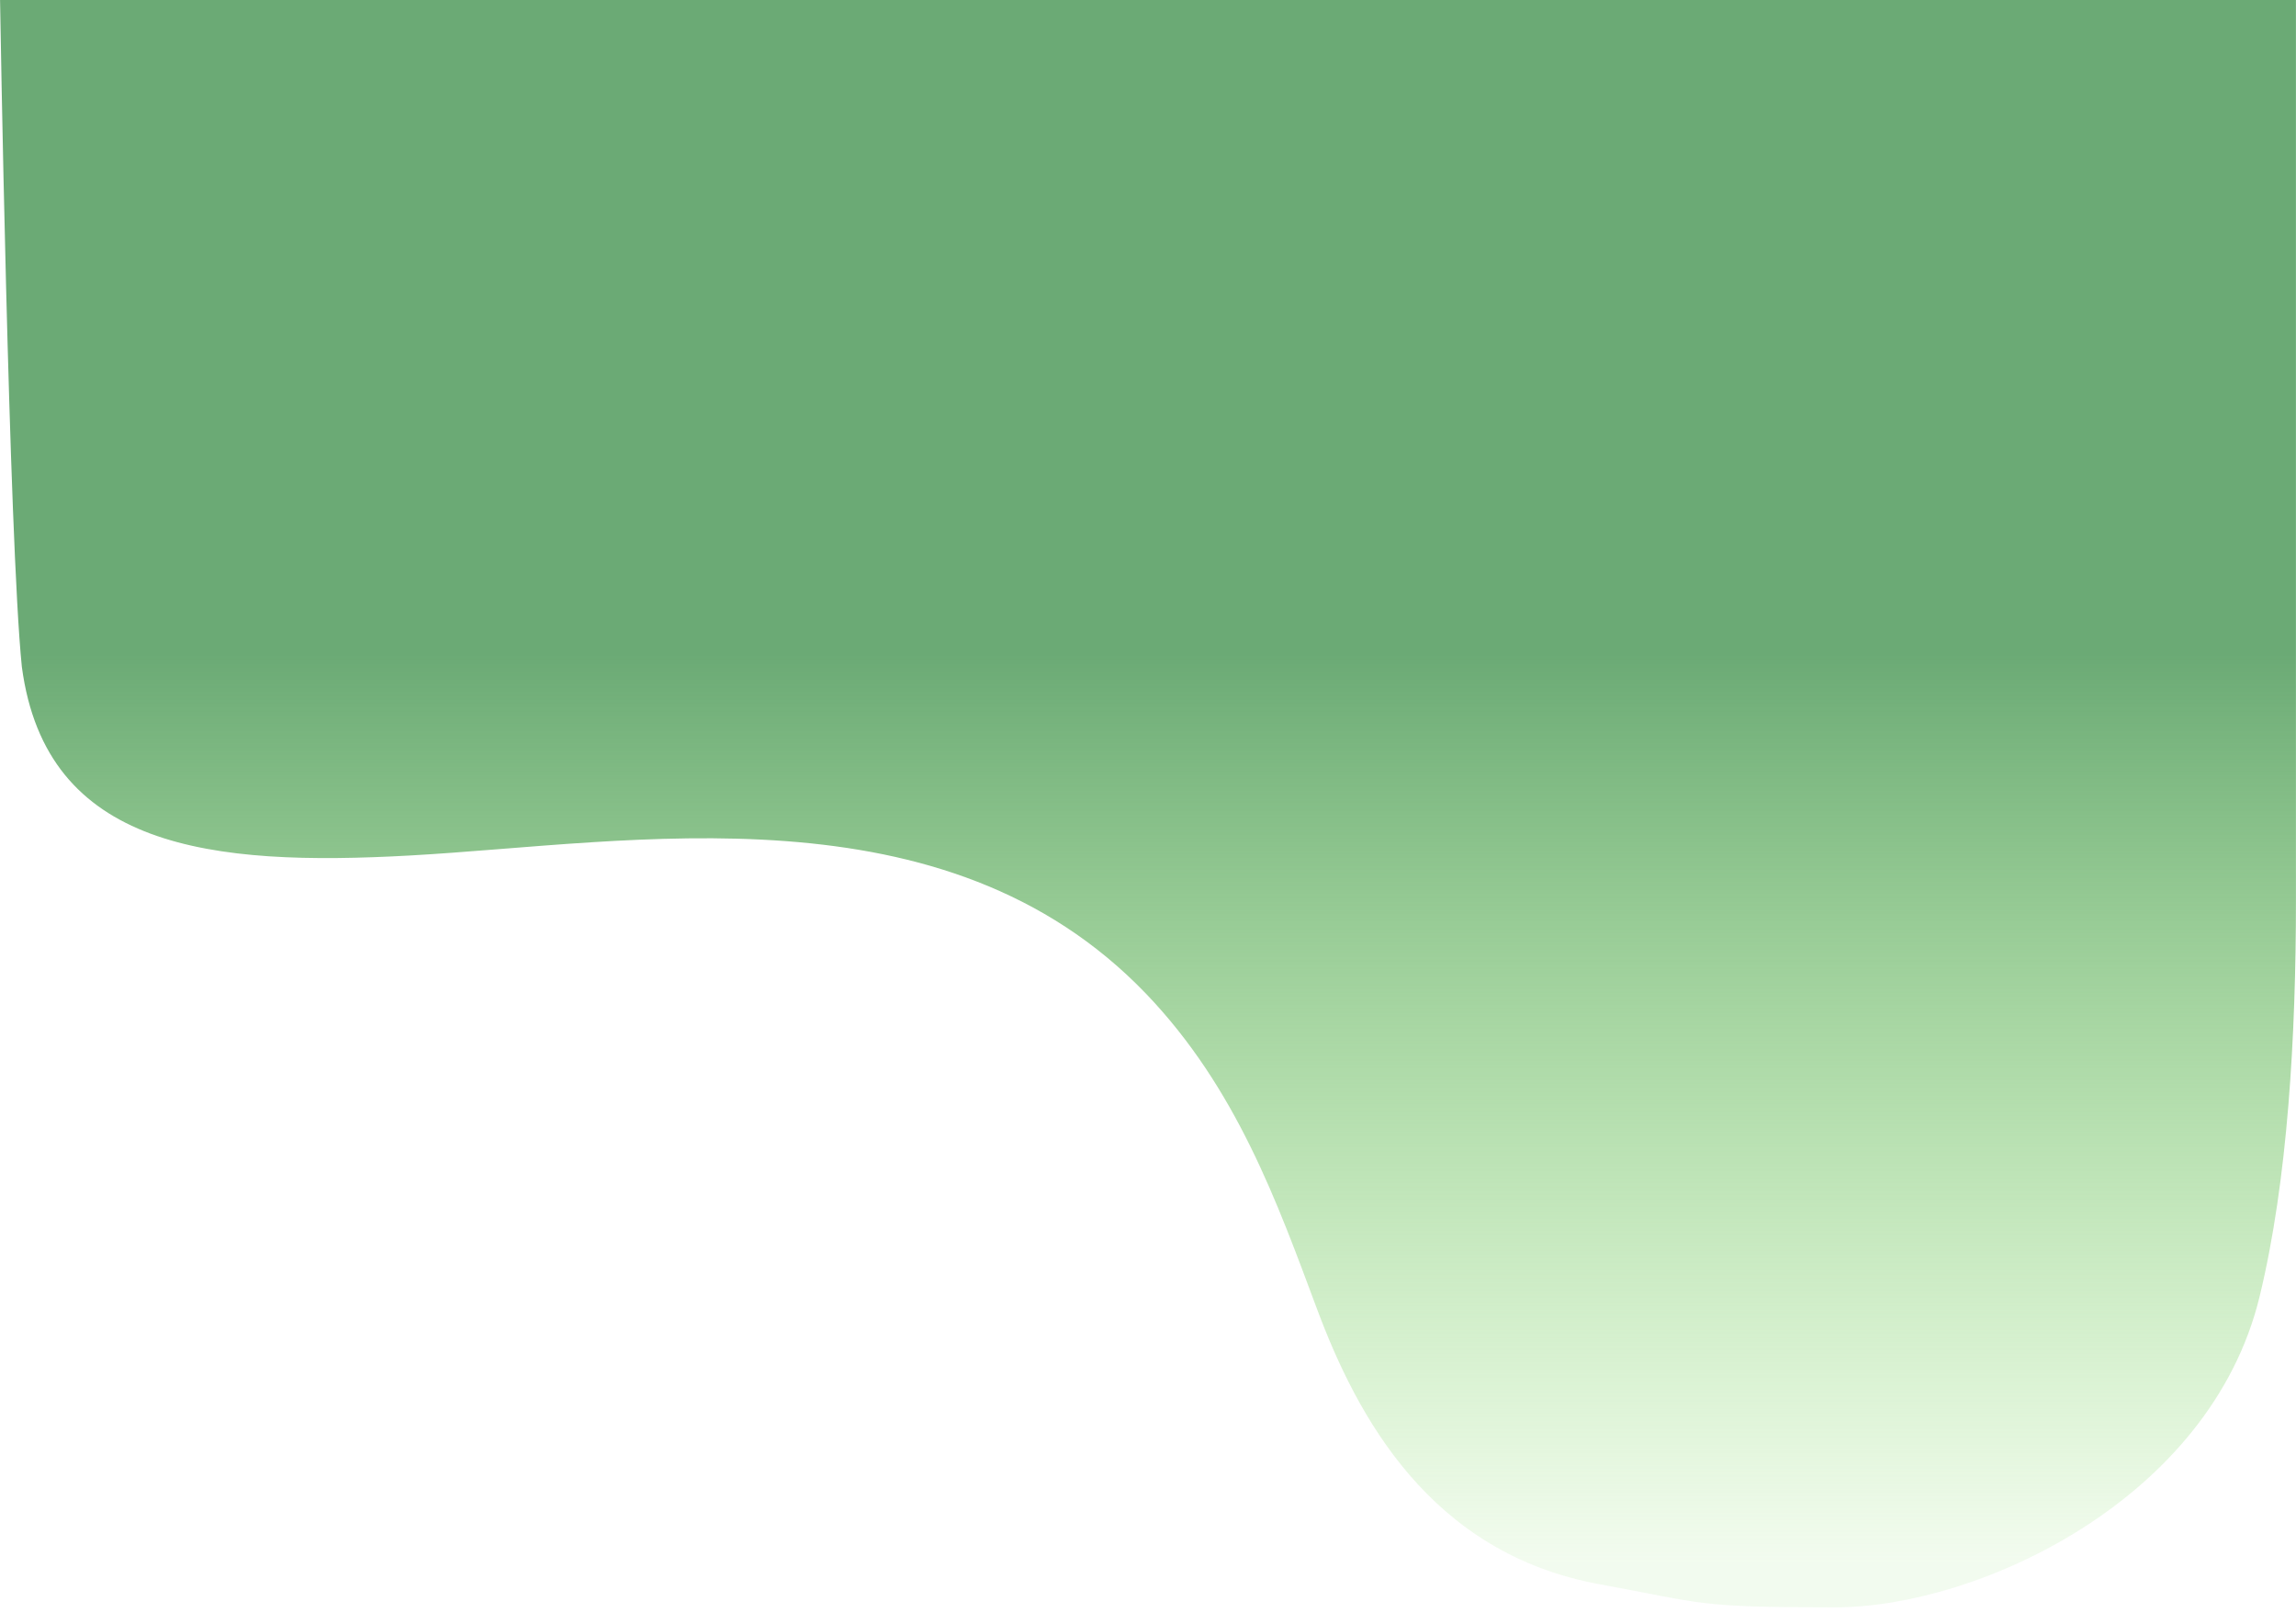
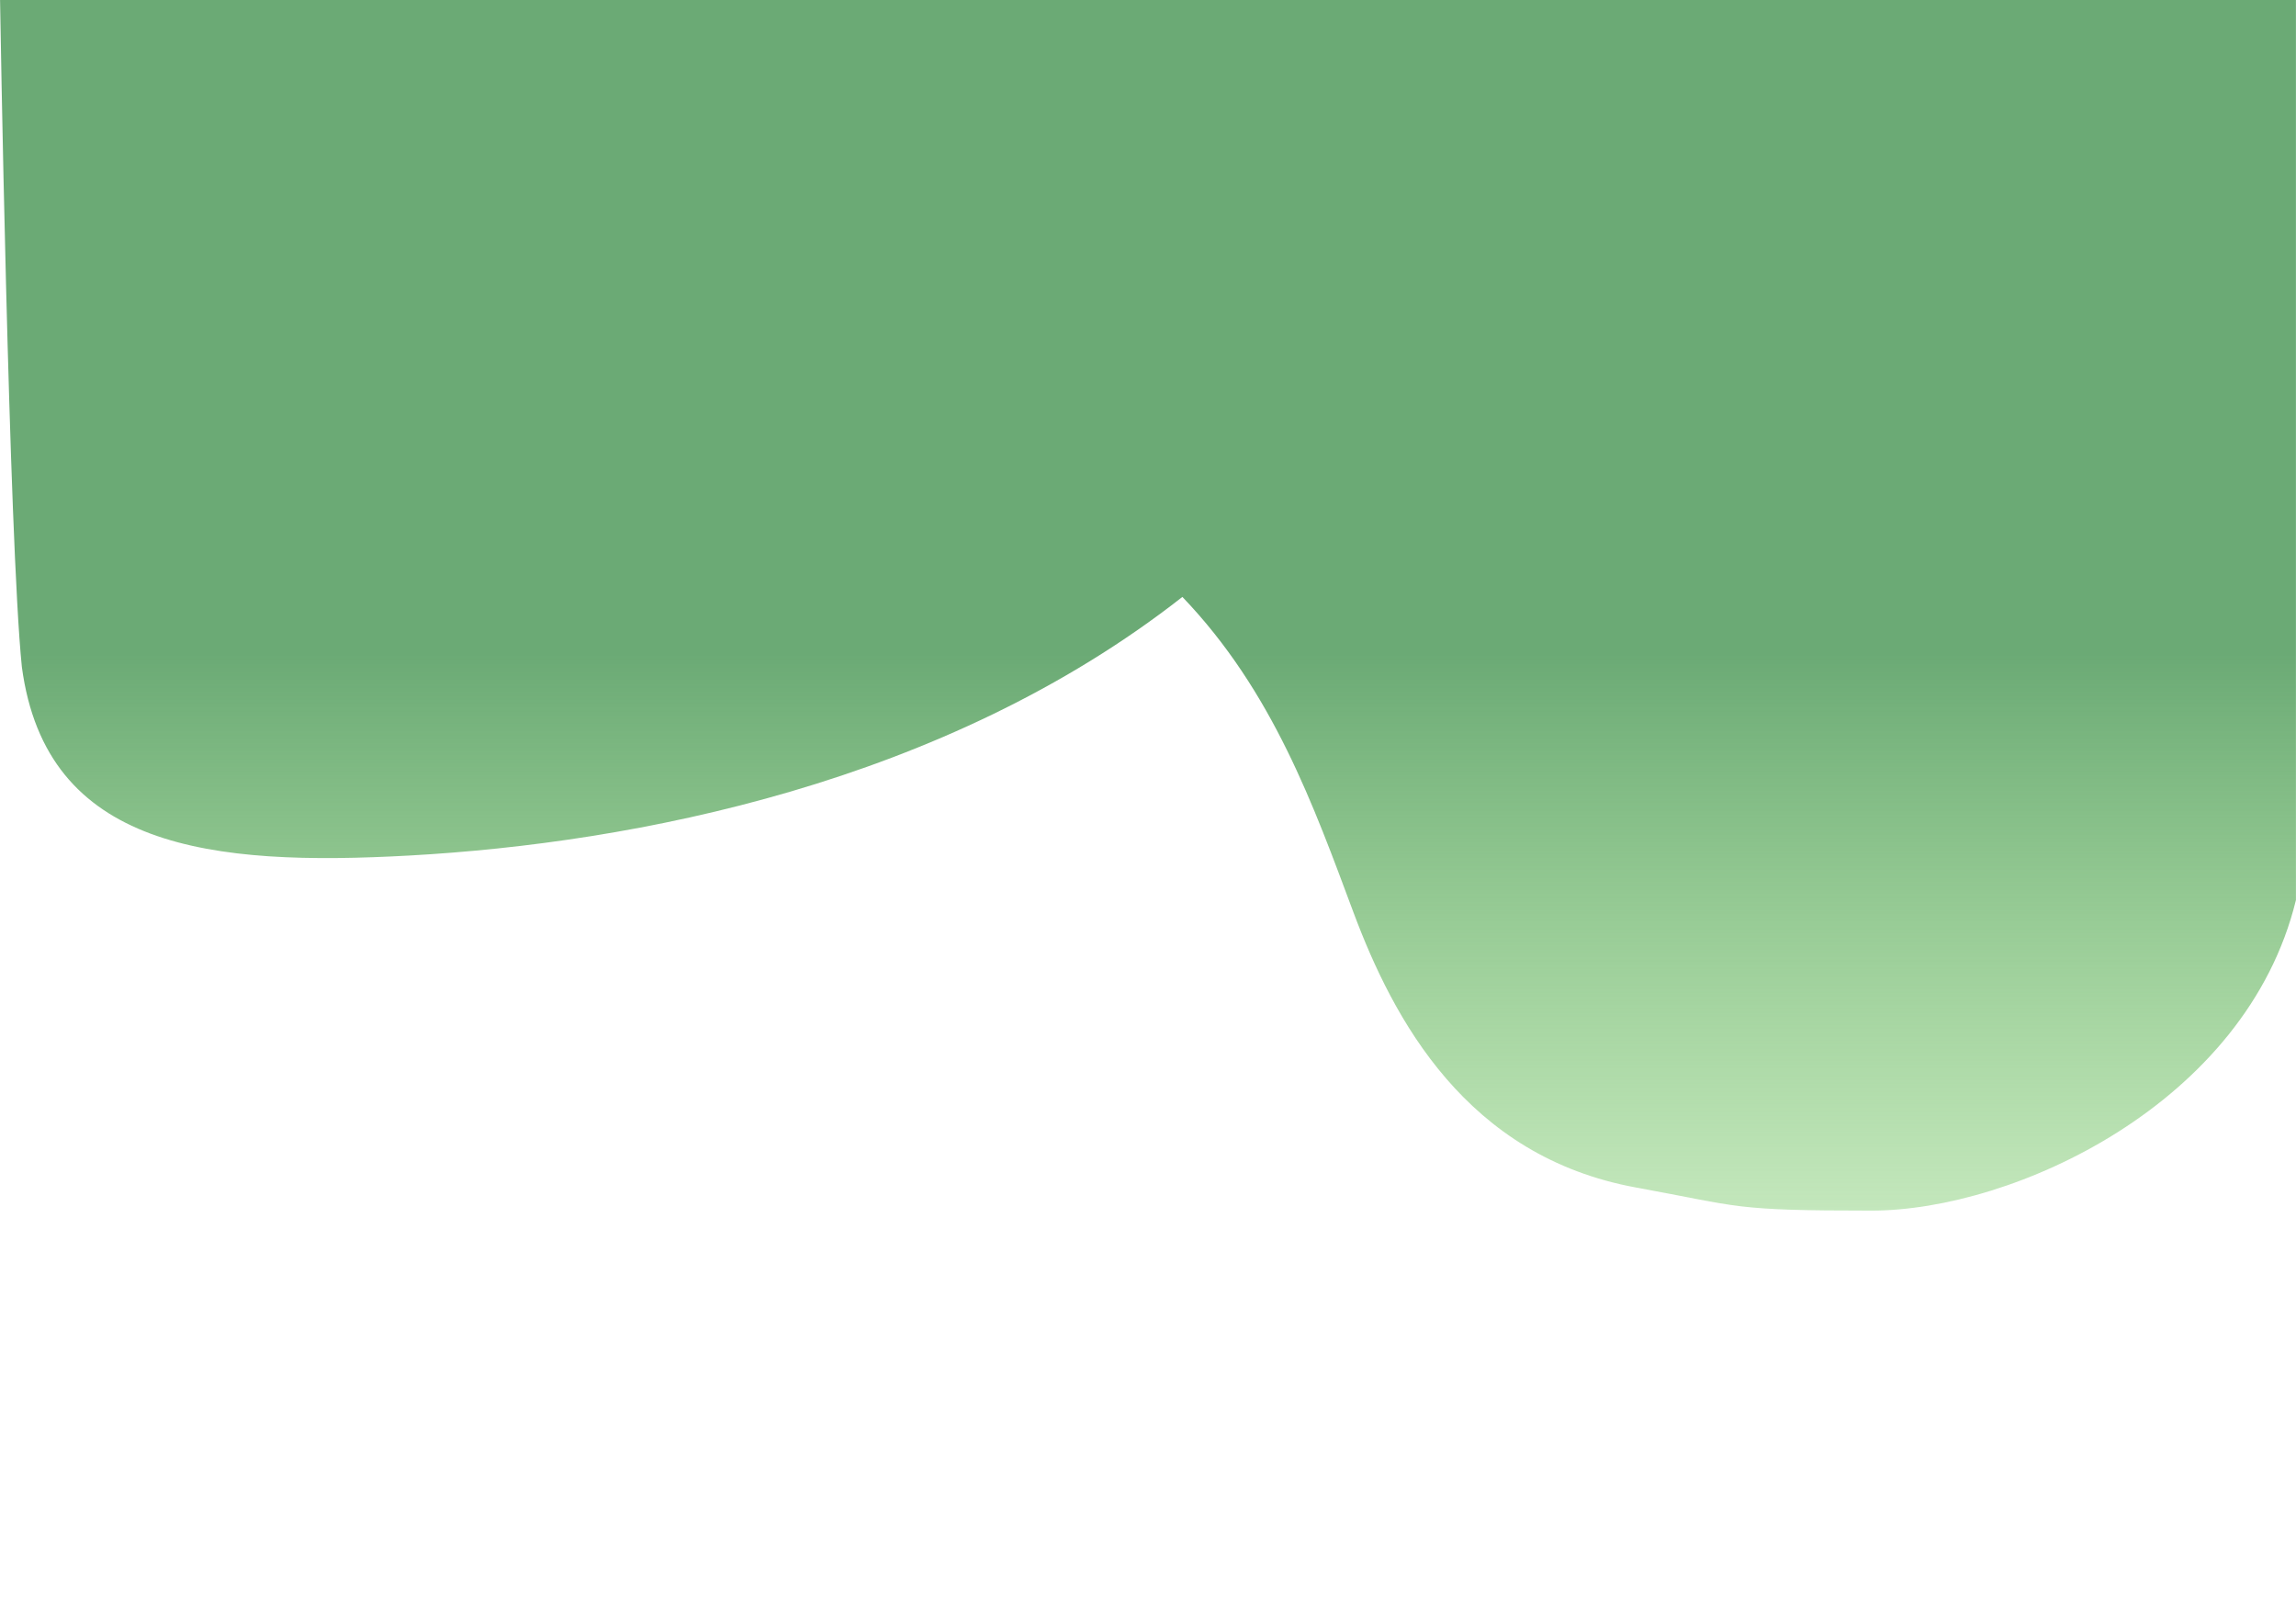
<svg xmlns="http://www.w3.org/2000/svg" version="1.1" id="Layer_1" x="0px" y="0px" width="1843.309px" height="1303.719px" viewBox="0 0 1843.309 1303.719" enable-background="new 0 0 1843.309 1303.719" xml:space="preserve">
  <linearGradient id="SVGID_1_" gradientUnits="userSpaceOnUse" x1="323.575" y1="320.823" x2="323.574" y2="-969.399" gradientTransform="matrix(1 0 0 1 598.08 969.399)">
    <stop offset="0.027" style="stop-color:#84DD63;stop-opacity:0.1" />
    <stop offset="0.593" style="stop-color:#6BAA75" />
  </linearGradient>
-   <path fill="url(#SVGID_1_)" d="M1843.264,0v722.45c0,108.61-6.5,225.051-29.219,318.471  c-39.899,163.801-227,249.301-340.602,249.301c-112.601,0-103.998-3-188.998-18.5c-136.5-24.801-195-135.102-227.103-221  c-31.801-85.102-64.5-177.2-137.301-253.102C758.045,629.021,508.646,676.721,328.945,686.721c-159,8.799-291.9-5-311.4-151.451  C7.055,432.7,0.045,0,0.045,0H1843.264z" />
+   <path fill="url(#SVGID_1_)" d="M1843.264,0v722.45c-39.899,163.801-227,249.301-340.602,249.301c-112.601,0-103.998-3-188.998-18.5c-136.5-24.801-195-135.102-227.103-221  c-31.801-85.102-64.5-177.2-137.301-253.102C758.045,629.021,508.646,676.721,328.945,686.721c-159,8.799-291.9-5-311.4-151.451  C7.055,432.7,0.045,0,0.045,0H1843.264z" />
</svg>